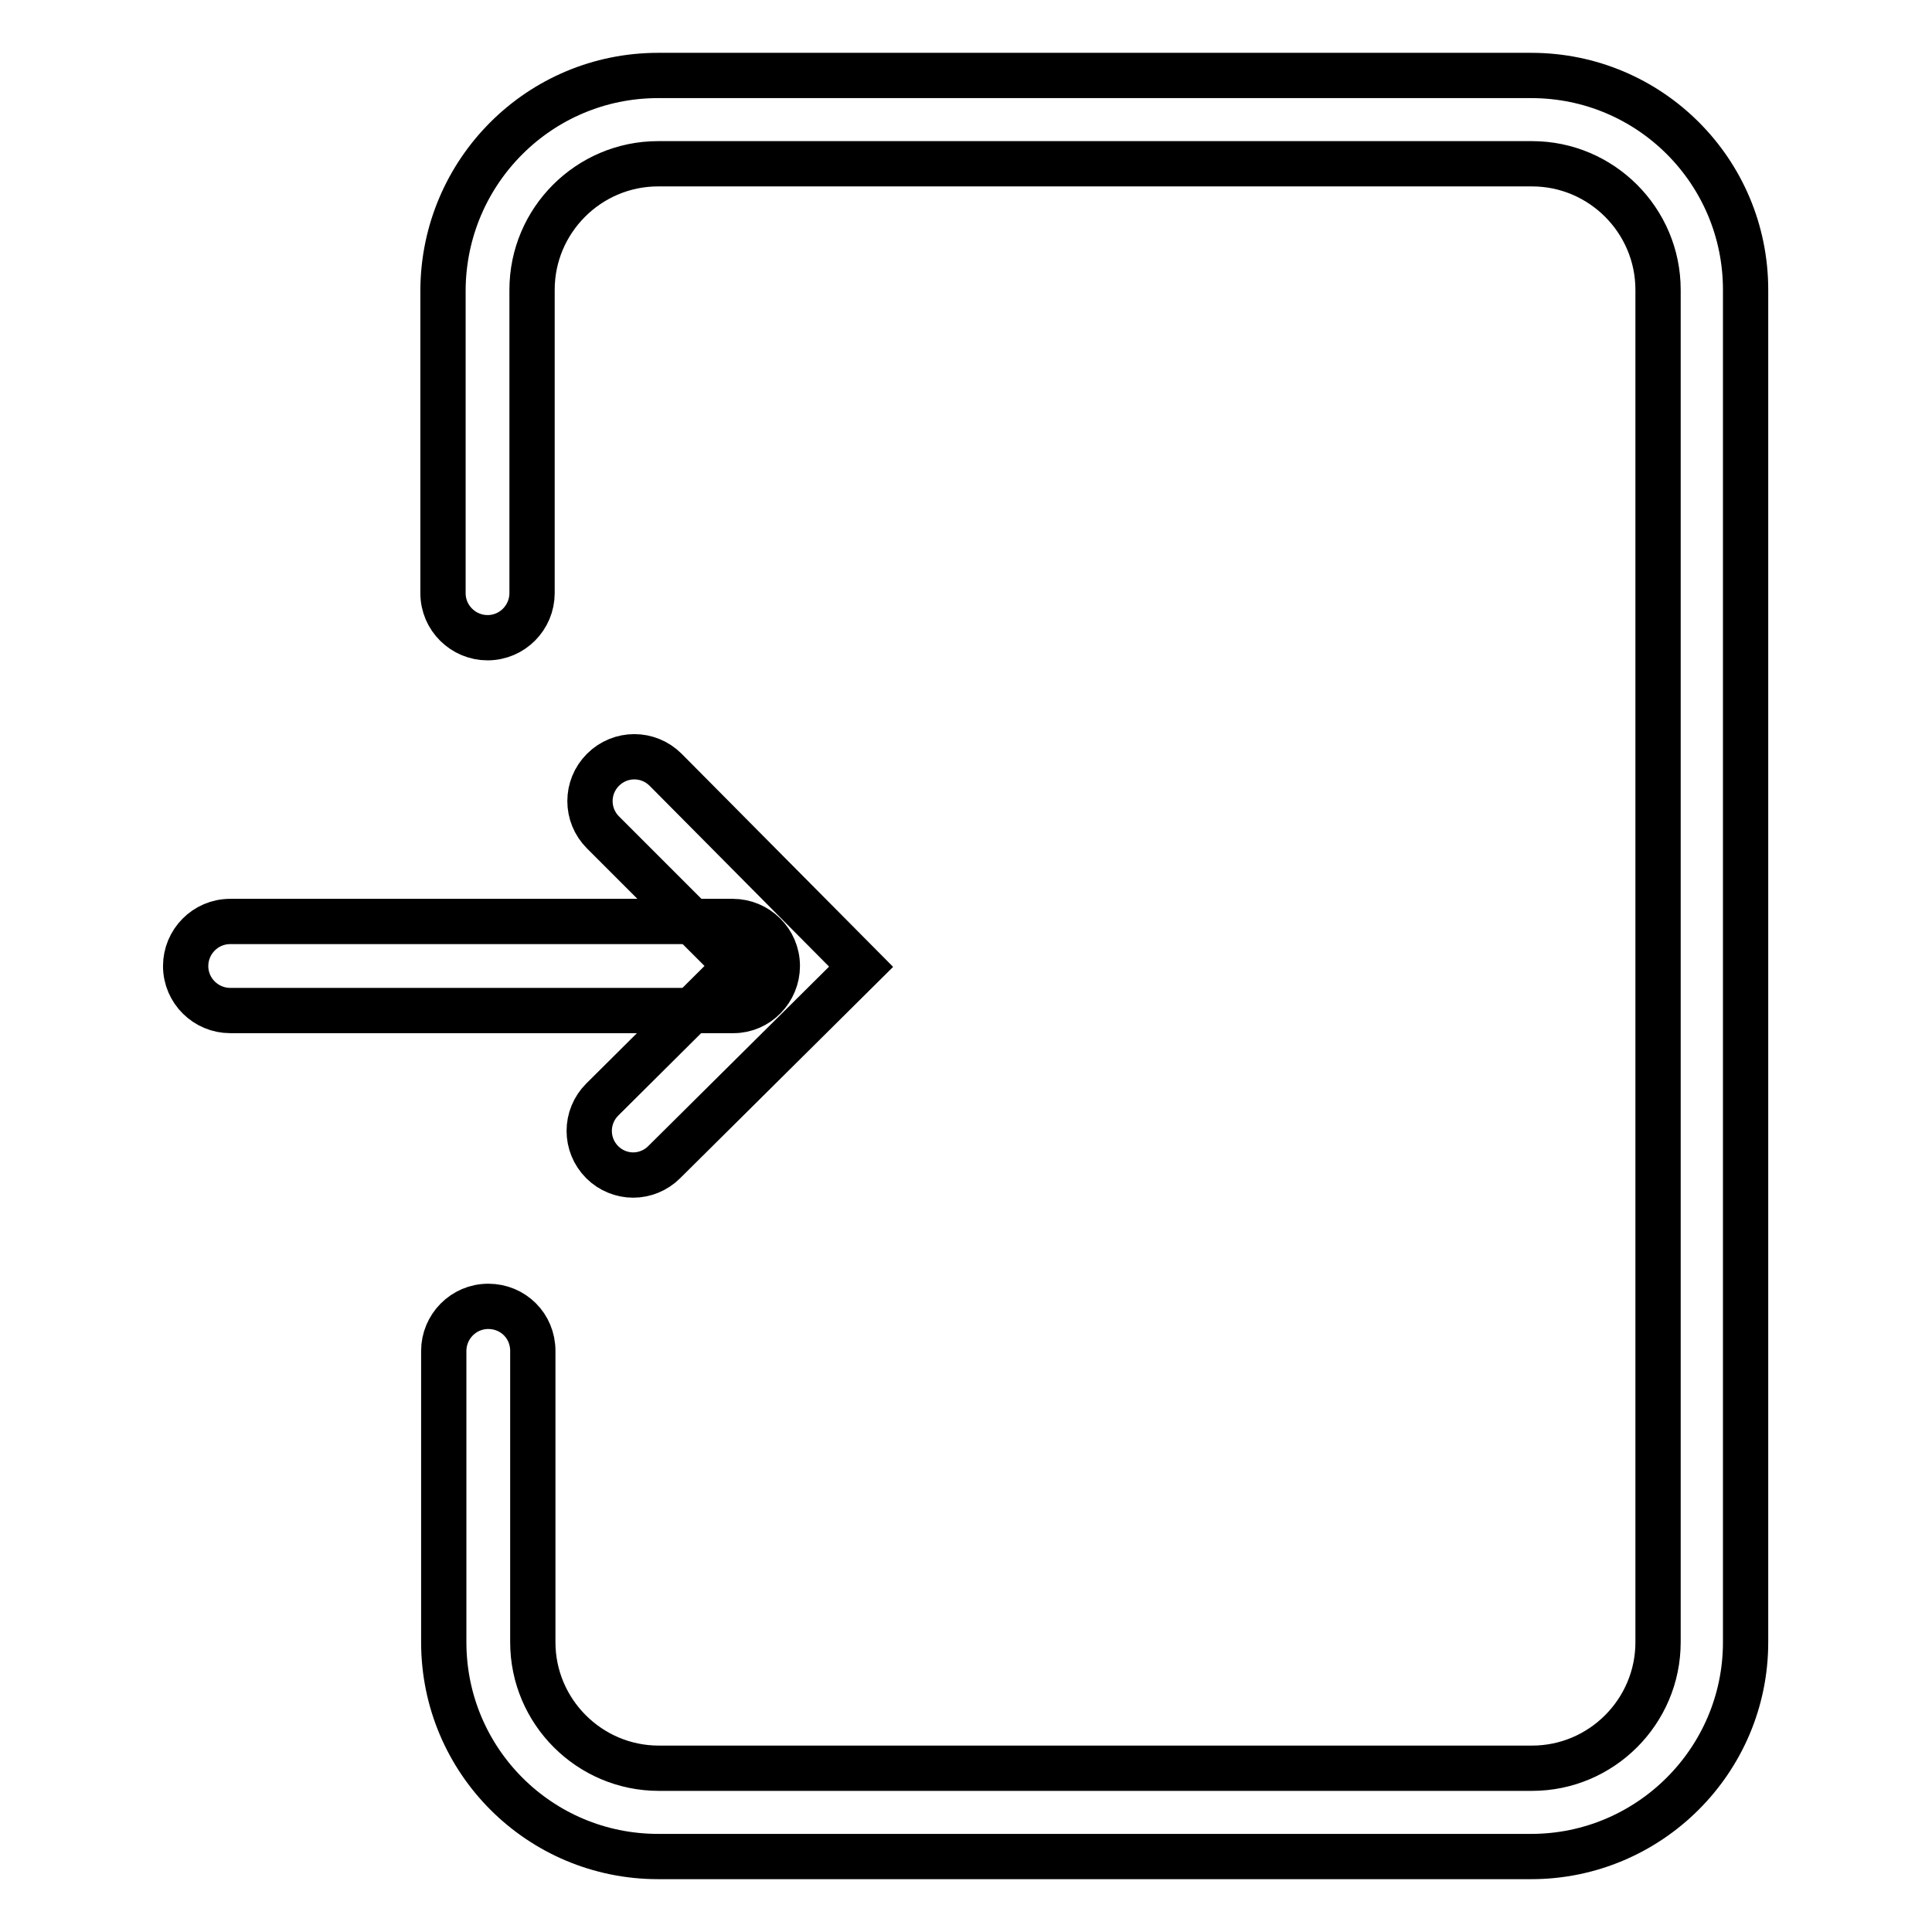
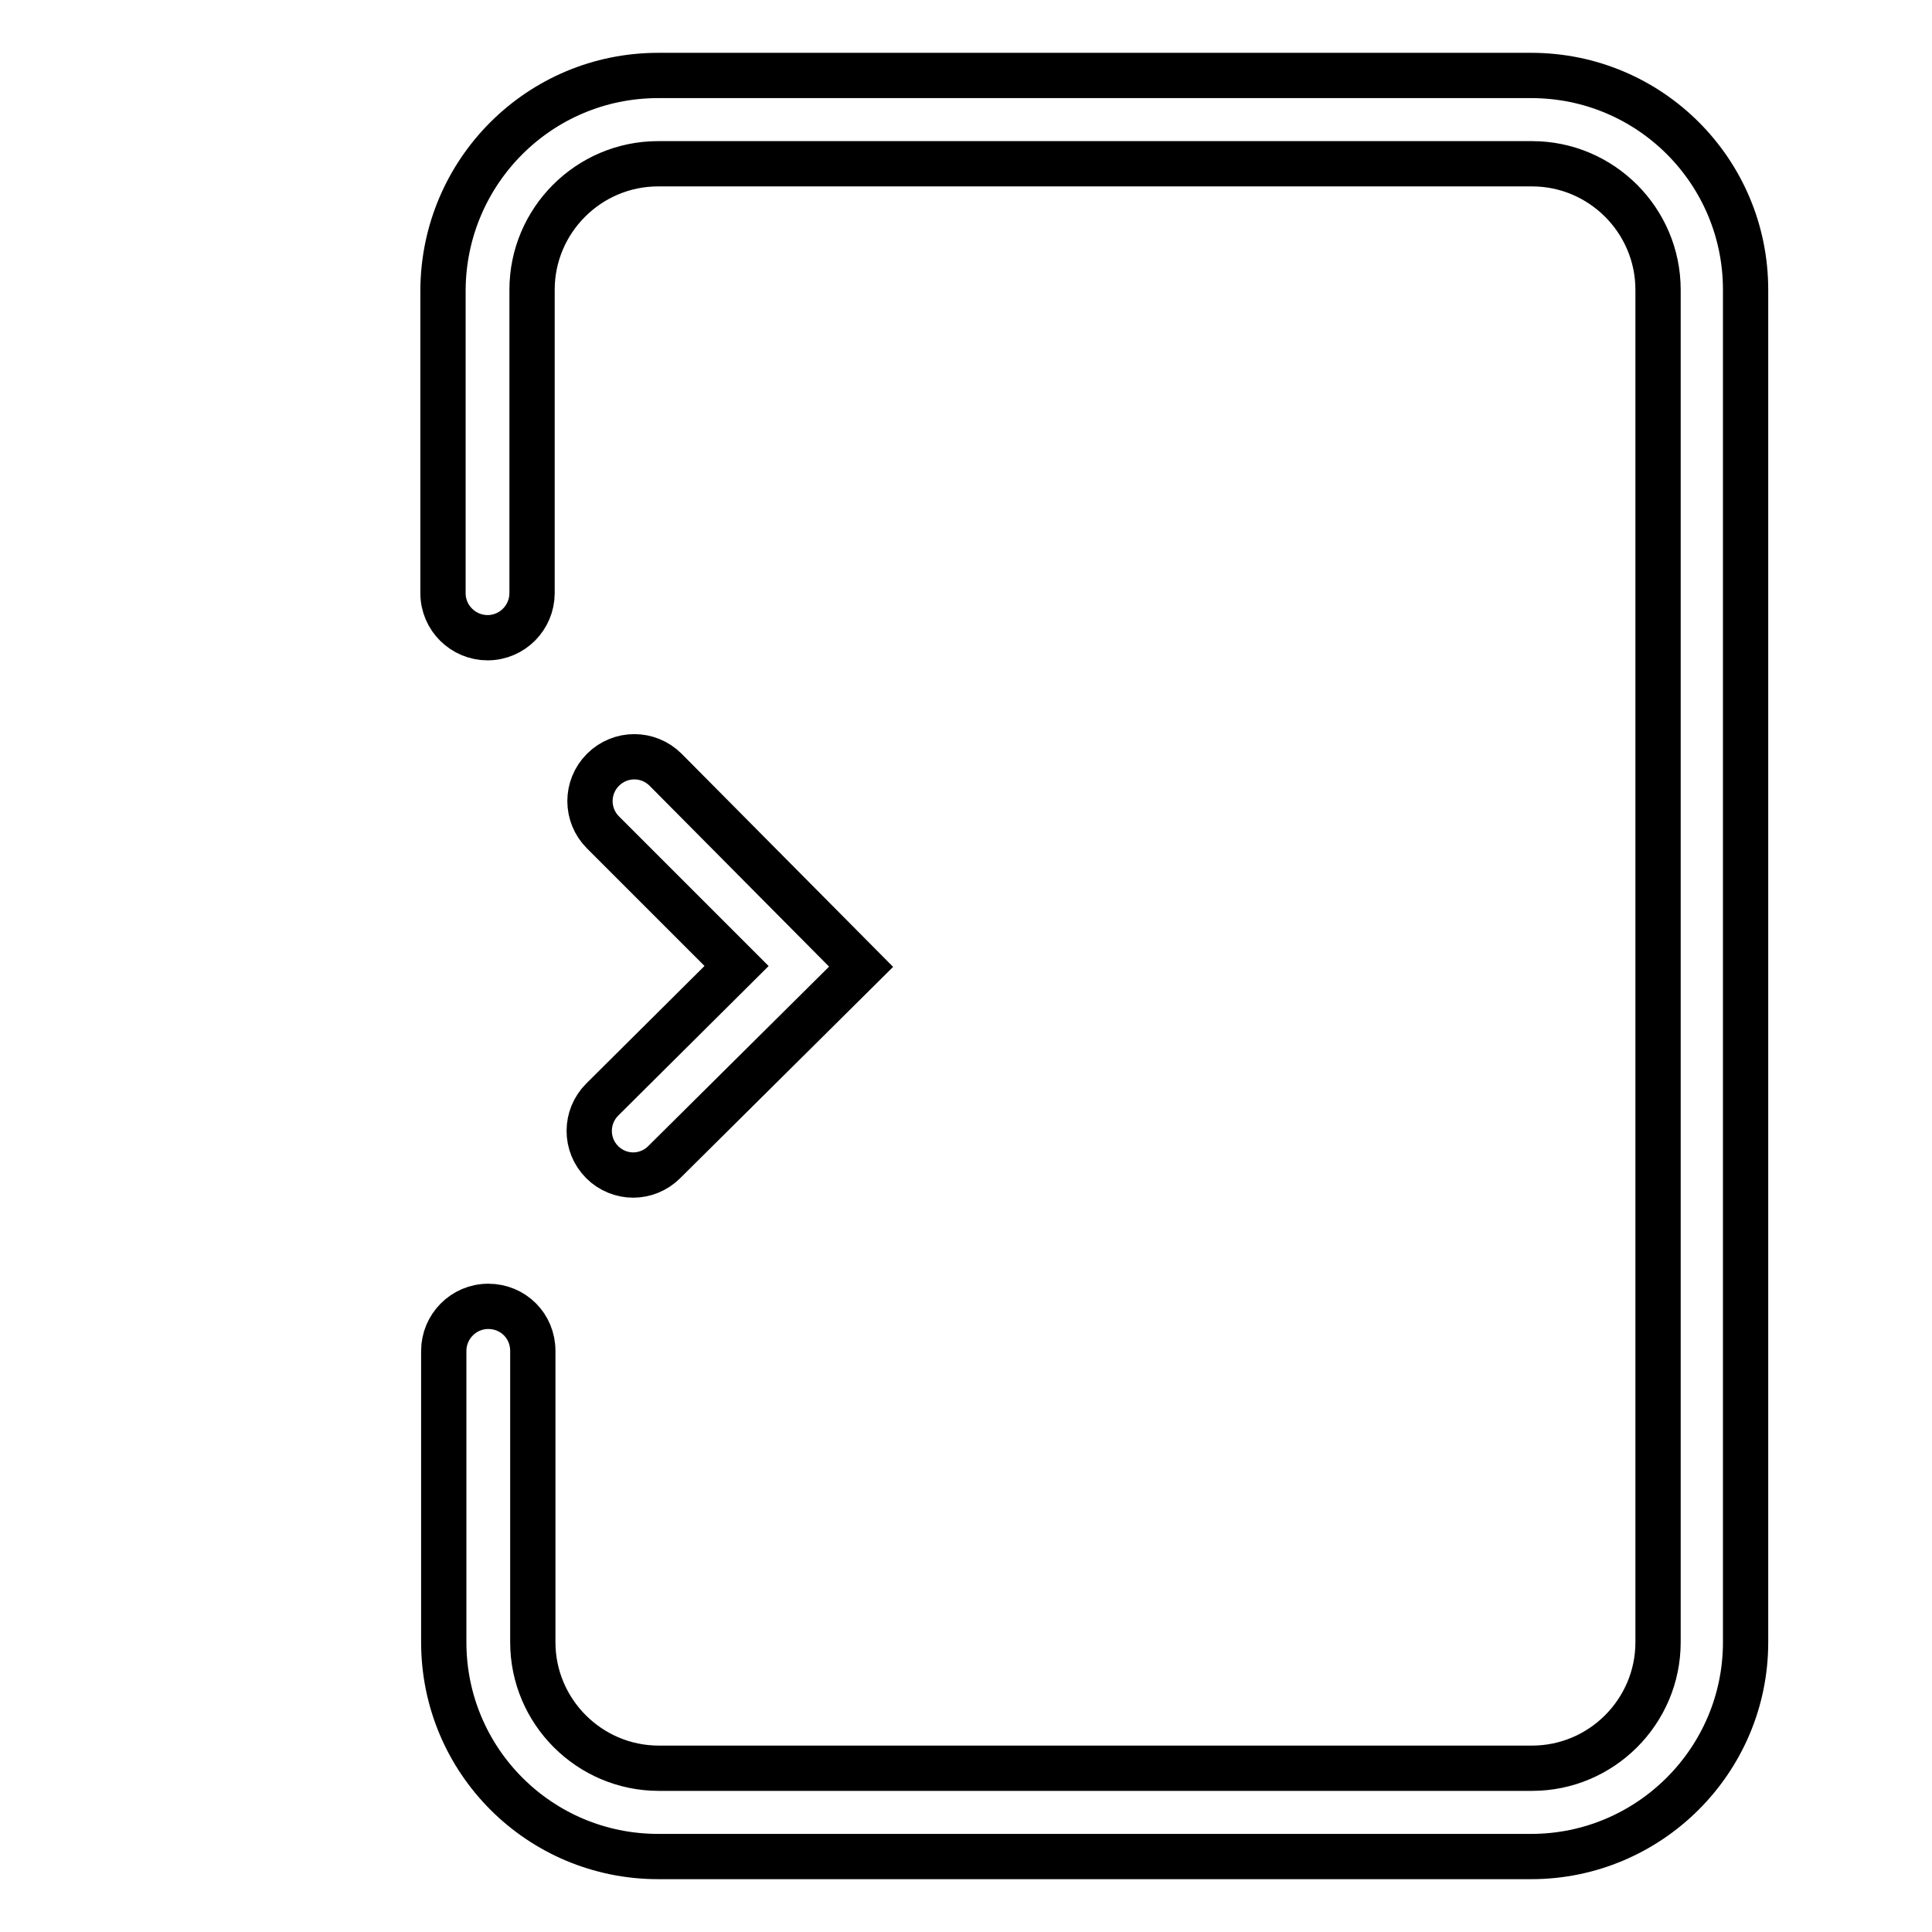
<svg xmlns="http://www.w3.org/2000/svg" version="1.1" x="0px" y="0px" viewBox="0 0 256 256" enable-background="new 0 0 256 256" xml:space="preserve">
  <g>
    <g>
      <path stroke-width="6" fill-opacity="0" stroke="#000000" d="M202.9,246H87.2c-15.7,0-28.4-12.7-28.4-28.4V179c0-3.2,2.6-5.9,5.9-5.9s5.9,2.6,5.9,5.9v38.6c0,9.2,7.5,16.7,16.7,16.7h115.7c9.2,0,16.7-7.5,16.7-16.7V38.4c0-9.2-7.5-16.7-16.7-16.7H87.2c-9.2,0-16.7,7.5-16.7,16.7v40.2c0,3.2-2.6,5.9-5.9,5.9c-3.2,0-5.9-2.6-5.9-5.9V38.4C58.8,22.7,71.5,10,87.2,10h115.7c15.7,0,28.4,12.7,28.4,28.4v179.2C231.3,233.3,218.5,246,202.9,246z" />
-       <path stroke-width="6" fill-opacity="0" stroke="#000000" d="M97.2,133.9H30.5c-3.2,0-5.9-2.6-5.9-5.9c0-3.2,2.6-5.9,5.9-5.9h66.6c3.2,0,5.9,2.6,5.9,5.9C103,131.2,100.4,133.9,97.2,133.9z" />
      <path stroke-width="6" fill-opacity="0" stroke="#000000" d="M83.9,155.7c-1.5,0-3-0.6-4.1-1.7c-2.3-2.3-2.3-6,0-8.3L97.6,128l-17.7-17.7c-2.3-2.3-2.3-6,0-8.3c2.3-2.3,6-2.3,8.3,0l25.9,26.1L88,154C86.9,155.1,85.4,155.7,83.9,155.7z" />
-       <path stroke-width="6" fill-opacity="0" stroke="#000000" d="M55.6,128" />
    </g>
  </g>
</svg>